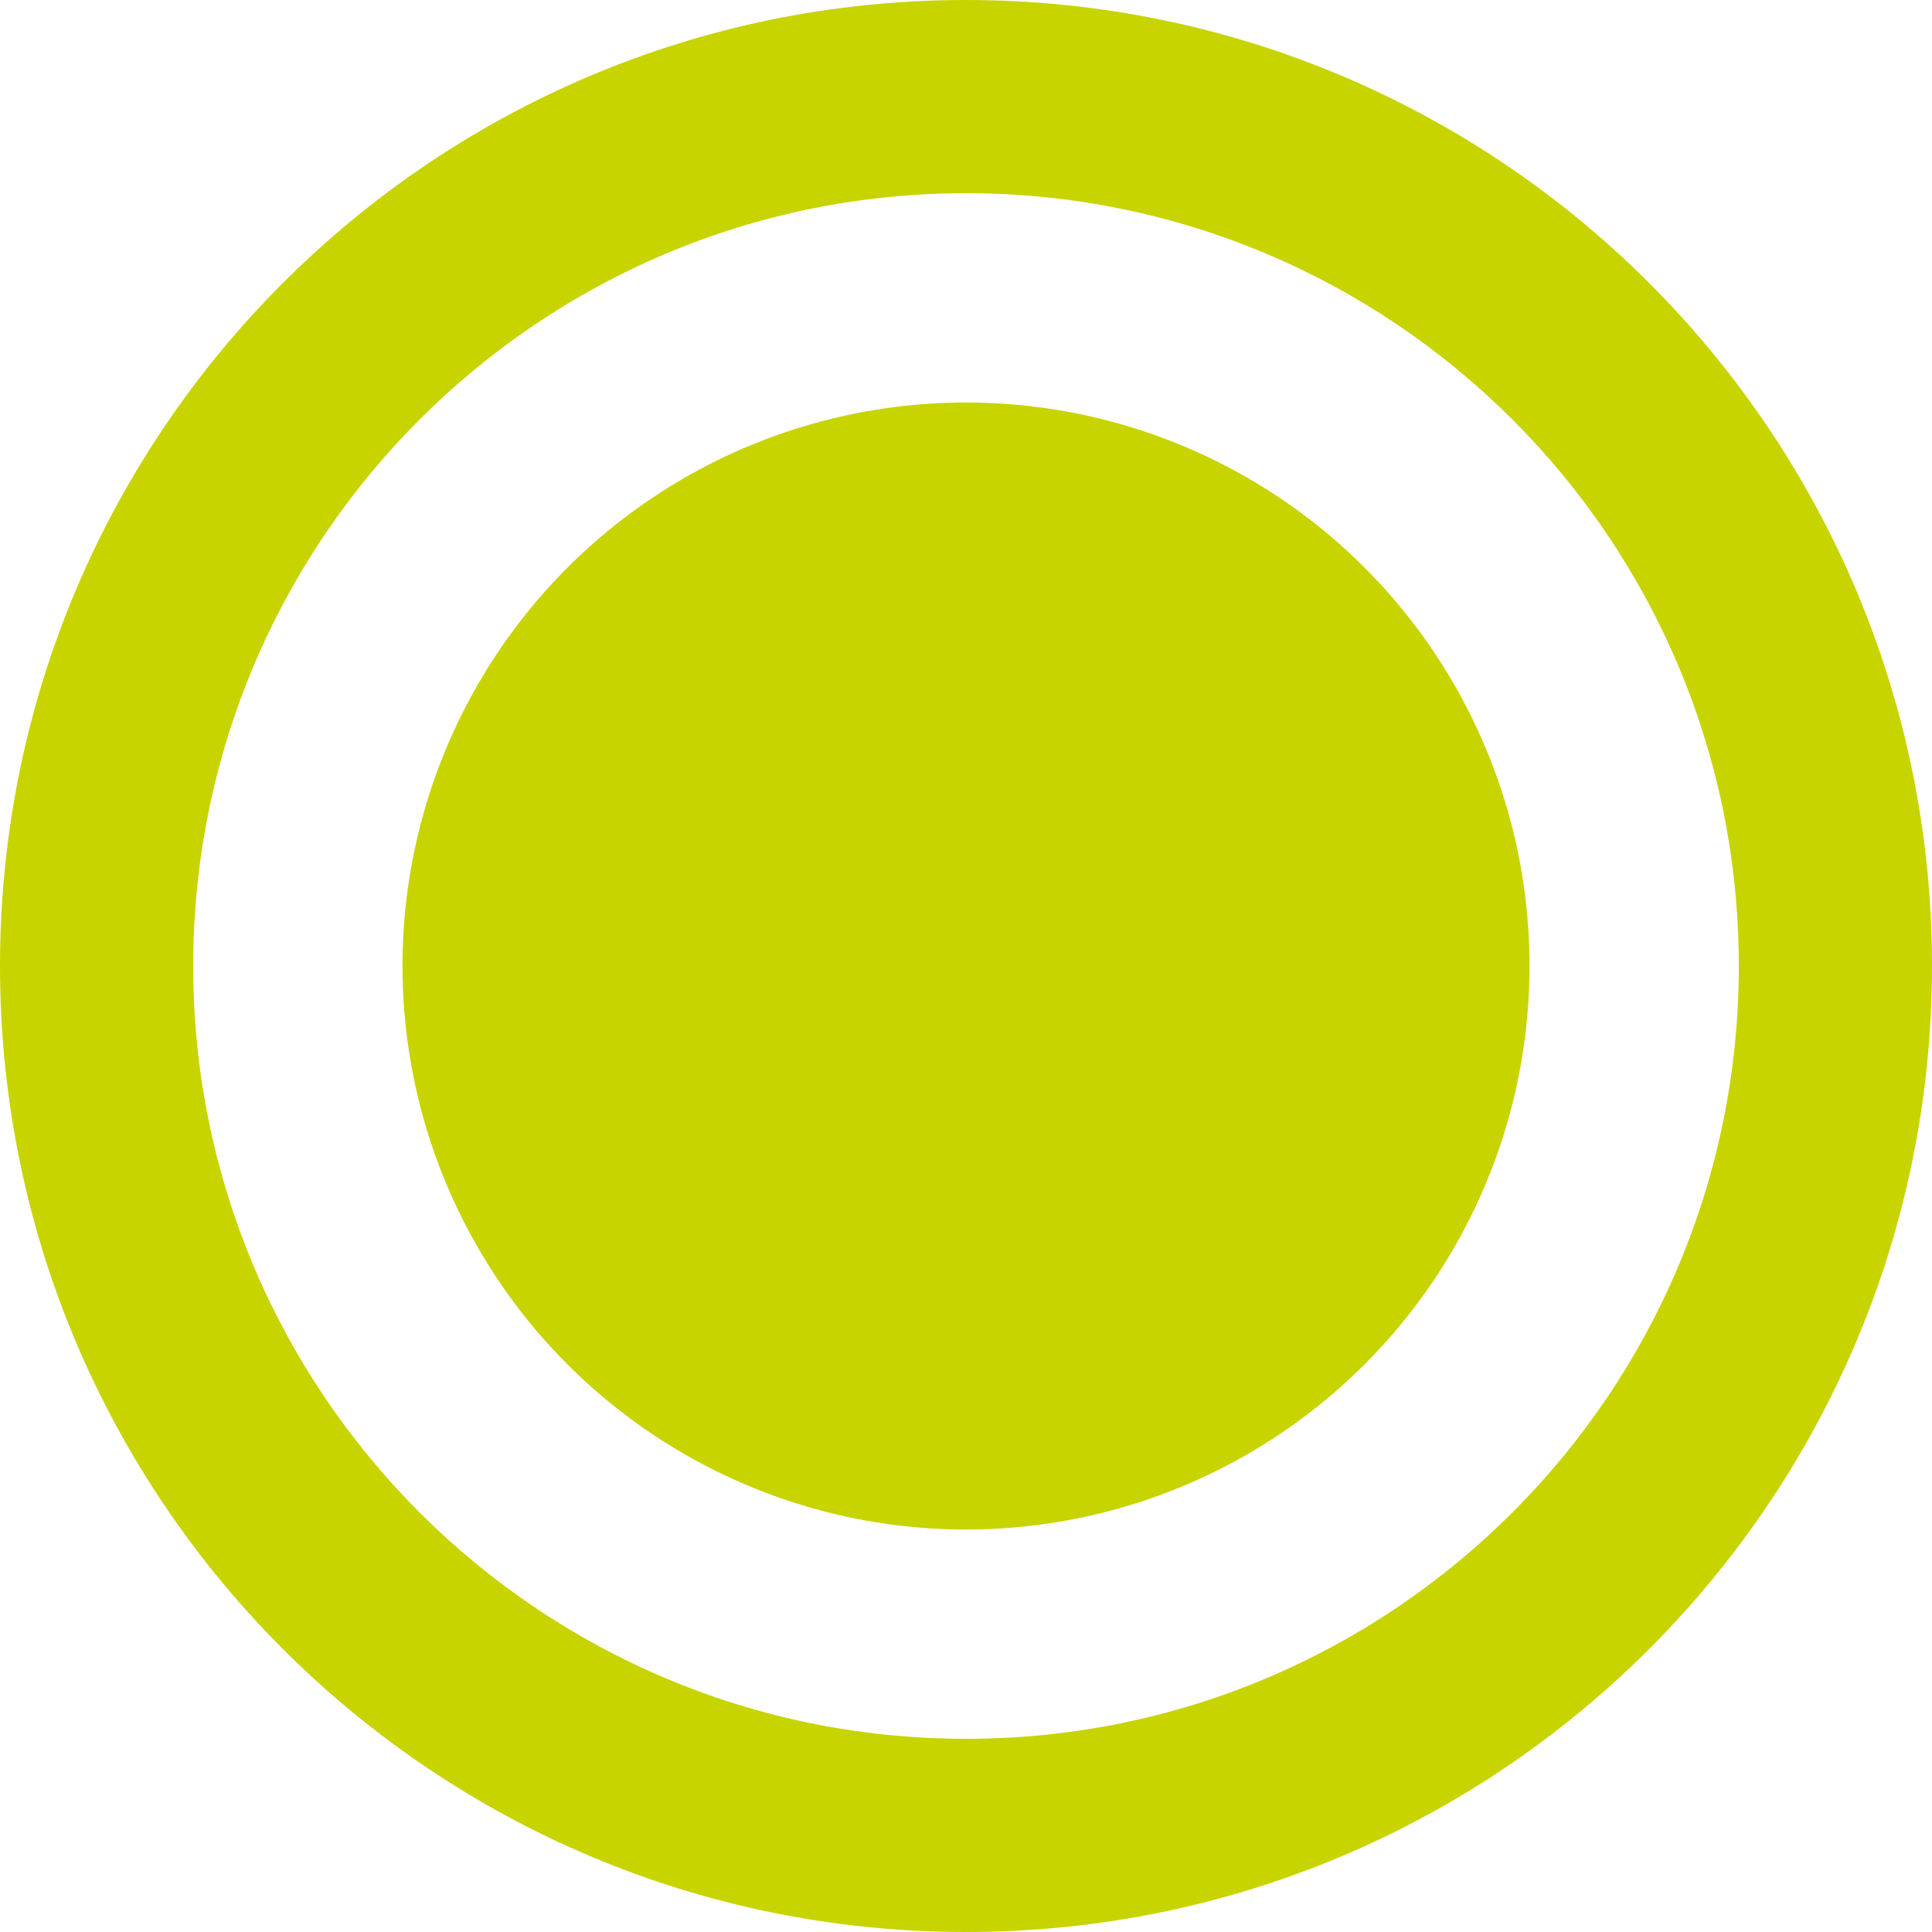
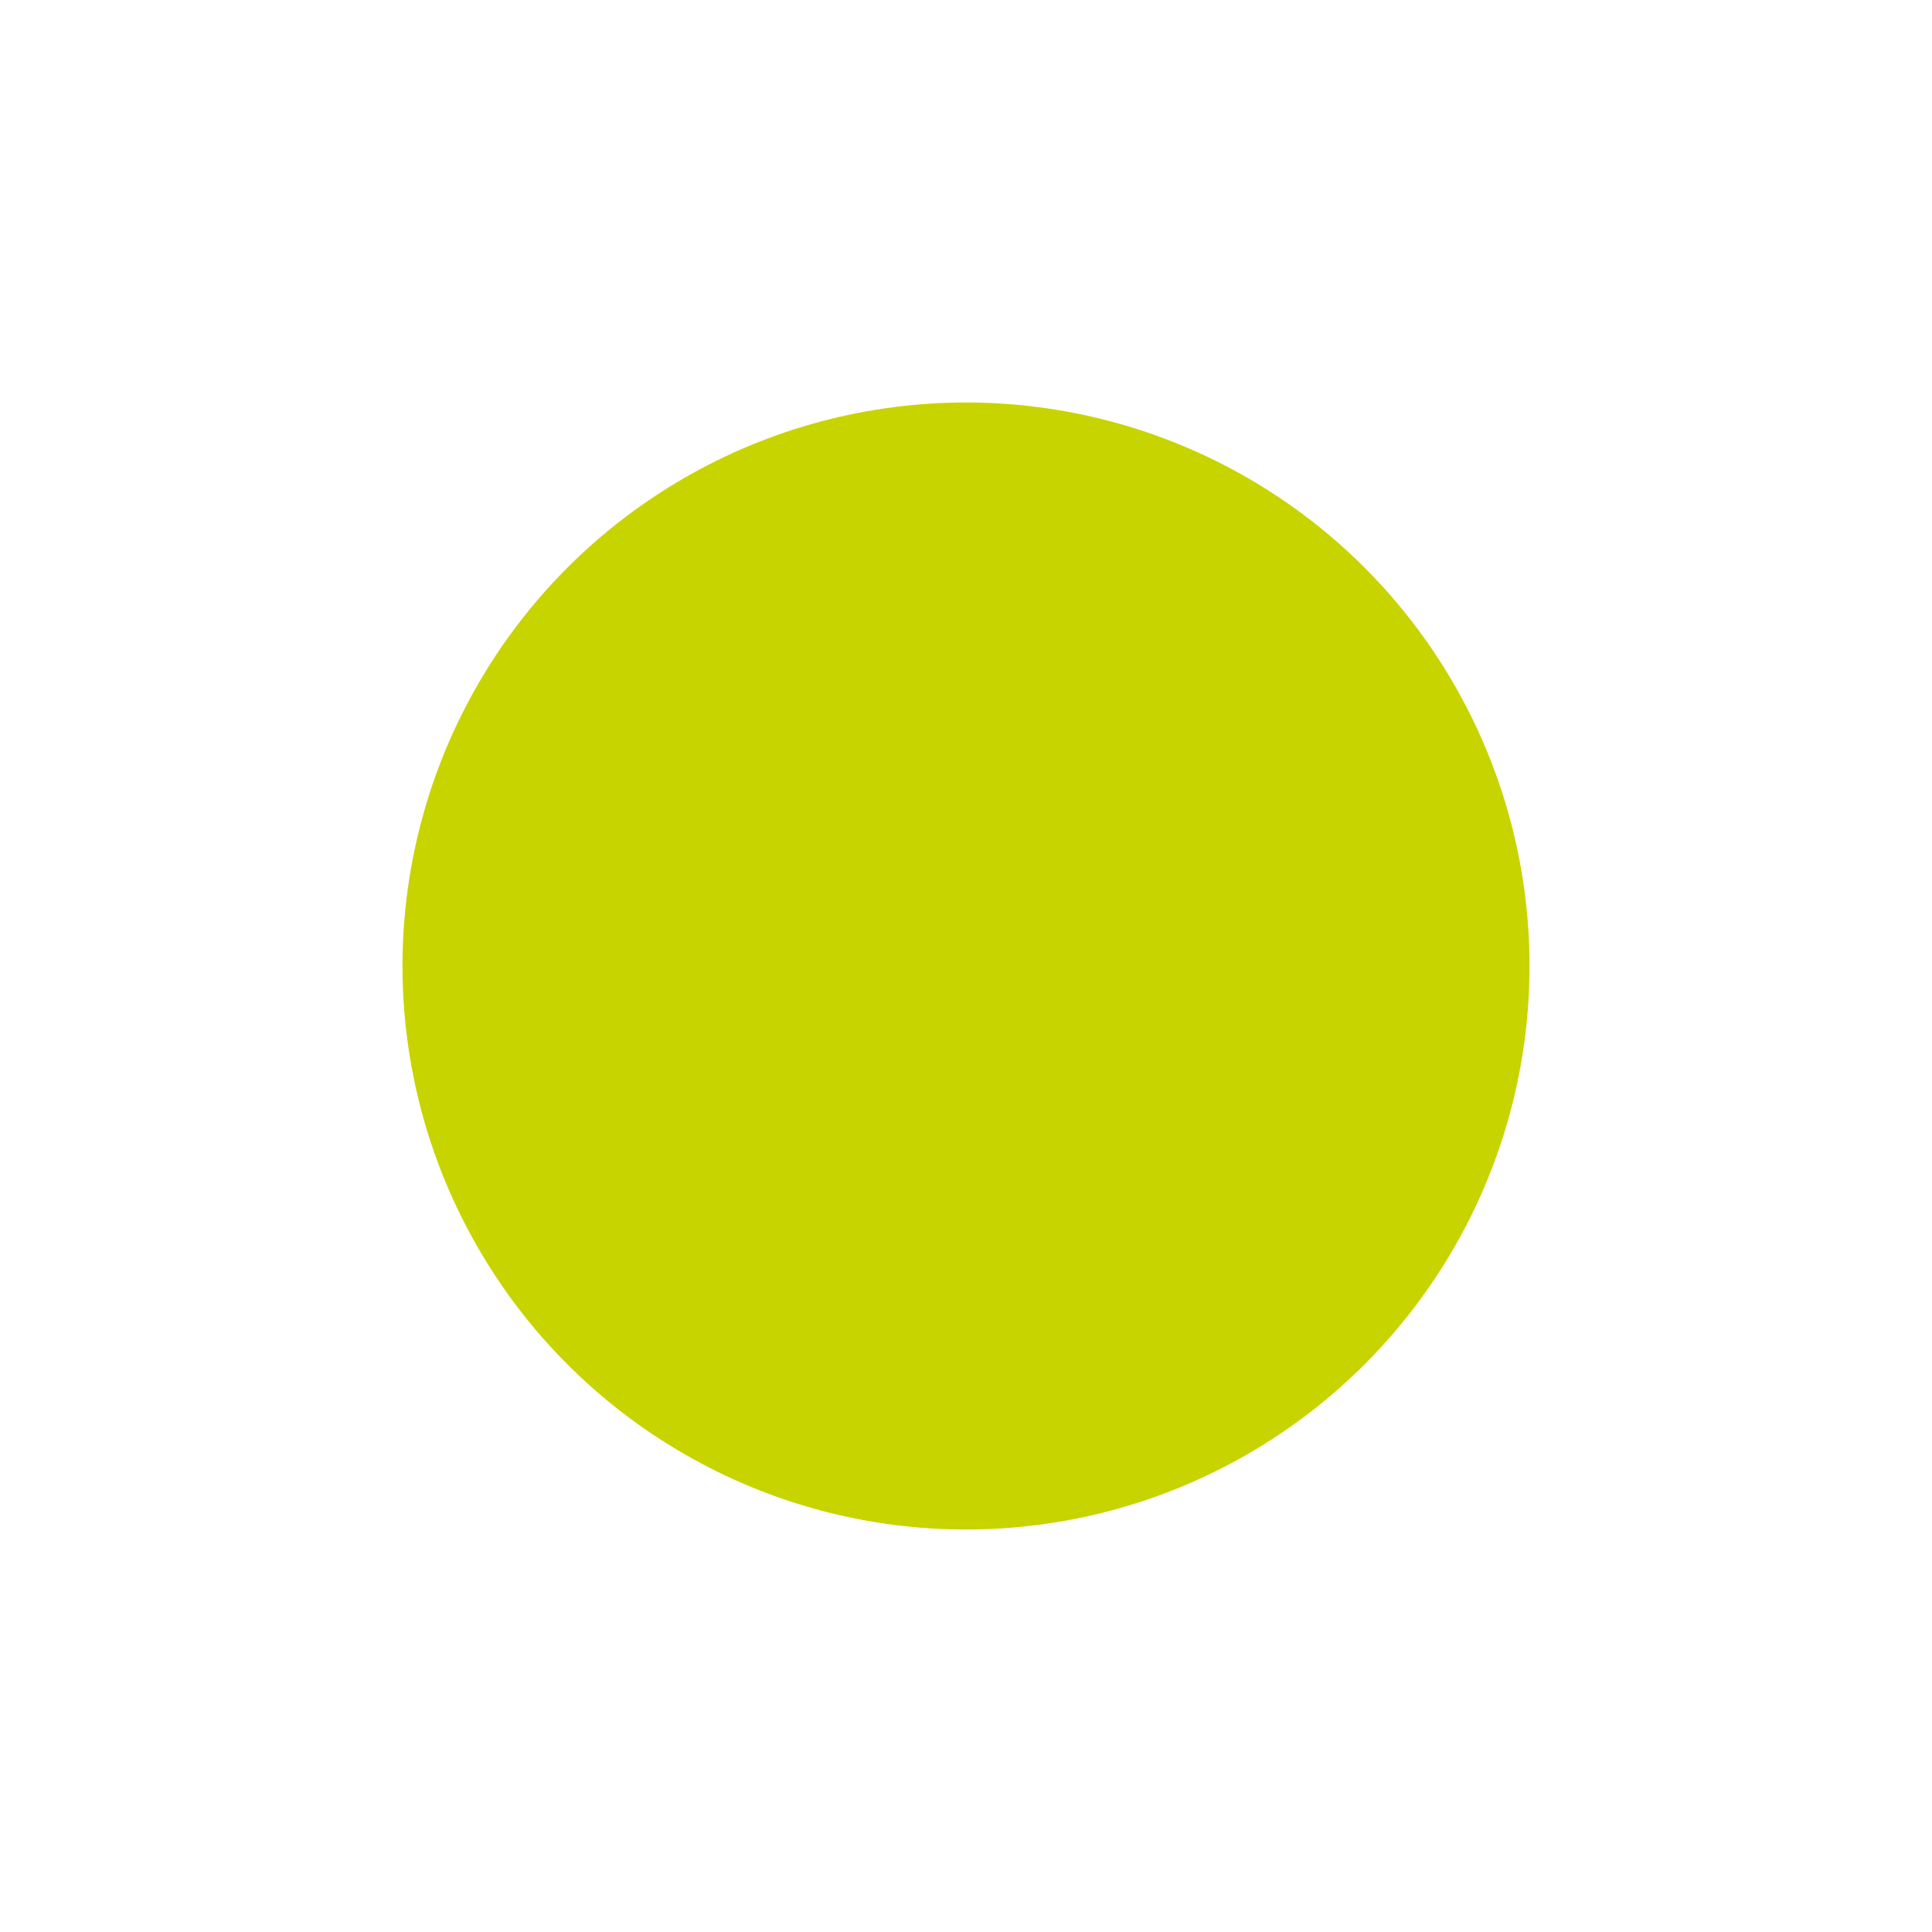
<svg xmlns="http://www.w3.org/2000/svg" width="46" height="46" viewBox="0 0 46 46" fill="none">
-   <path d="M46 23C46 35.703 35.703 46 23 46C10.297 46 0 35.703 0 23C0 10.297 10.297 0 23 0C35.703 0 46 10.297 46 23ZM4.6 23C4.6 33.162 12.838 41.4 23 41.4C33.162 41.4 41.4 33.162 41.4 23C41.4 12.838 33.162 4.6 23 4.6C12.838 4.6 4.6 12.838 4.6 23Z" fill="#C8D400" />
  <circle cx="23" cy="23" r="13.417" fill="#C8D400" />
</svg>